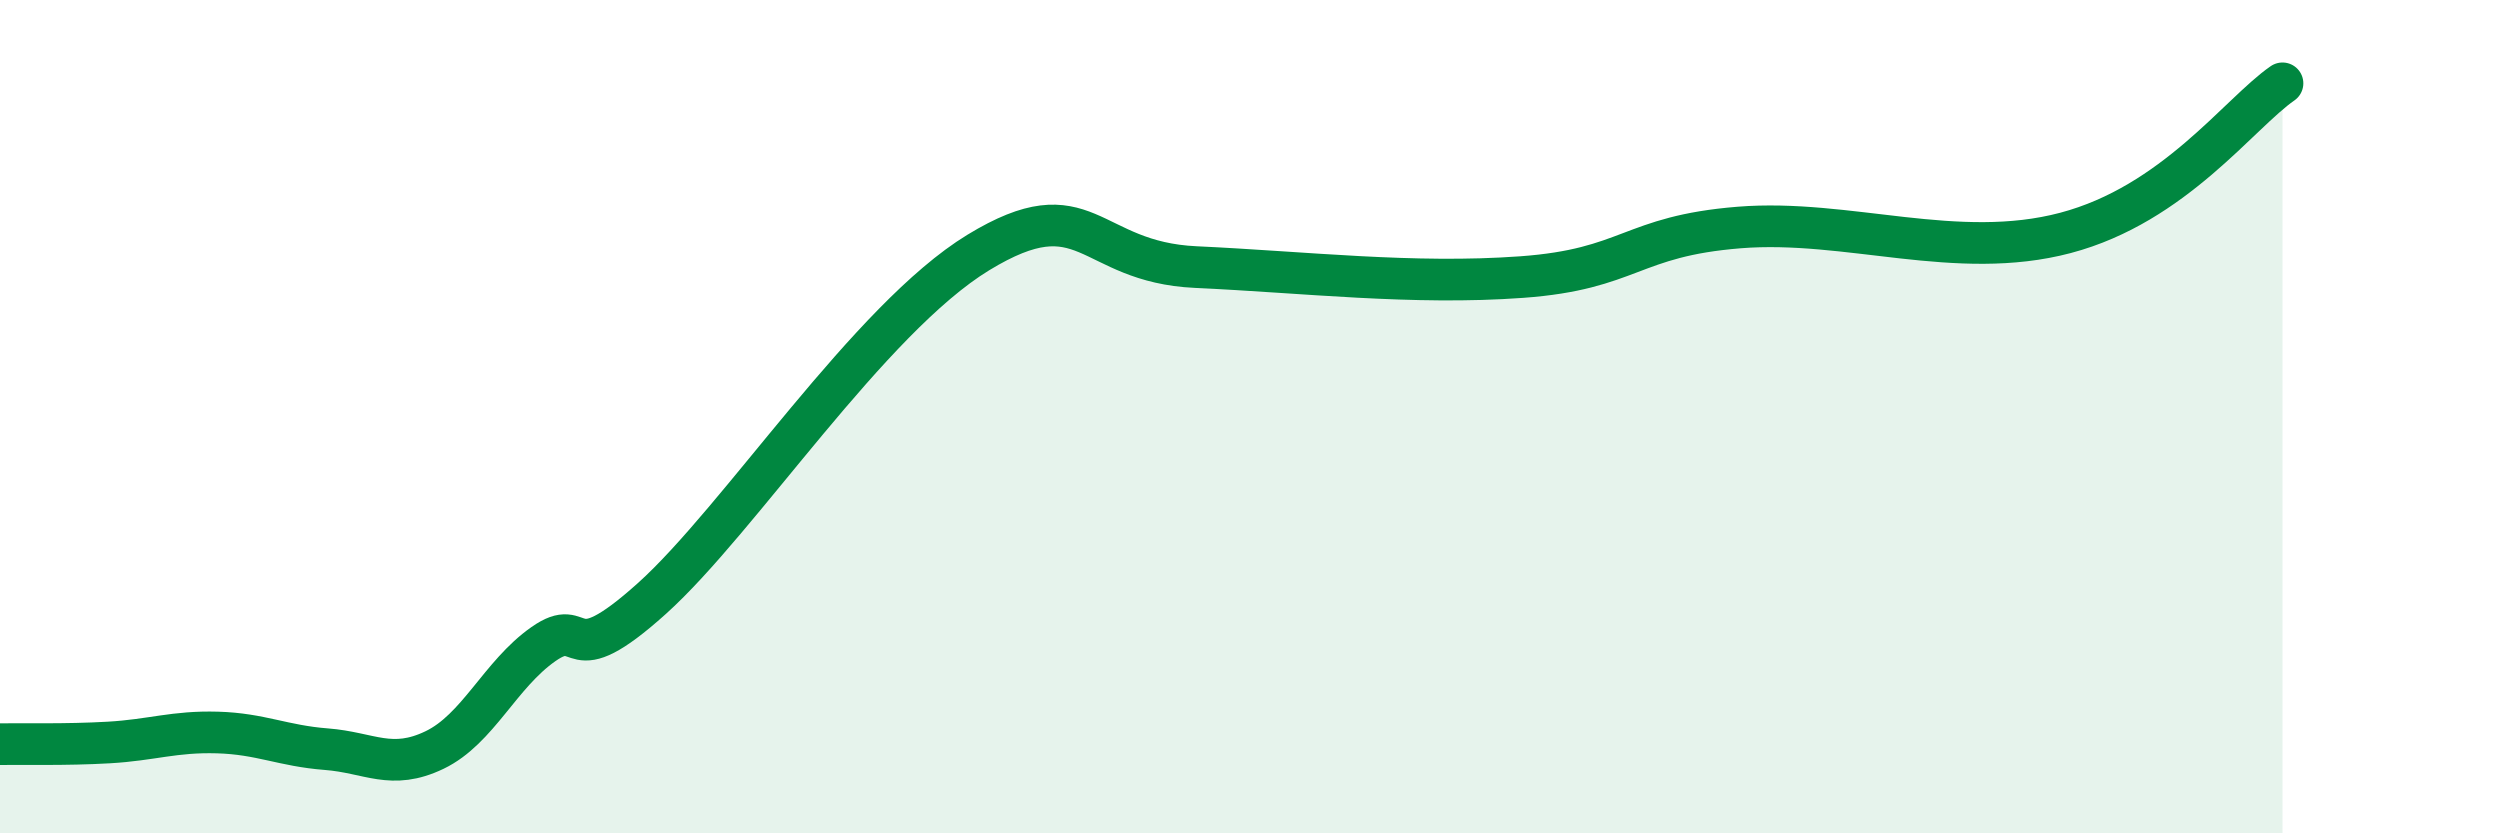
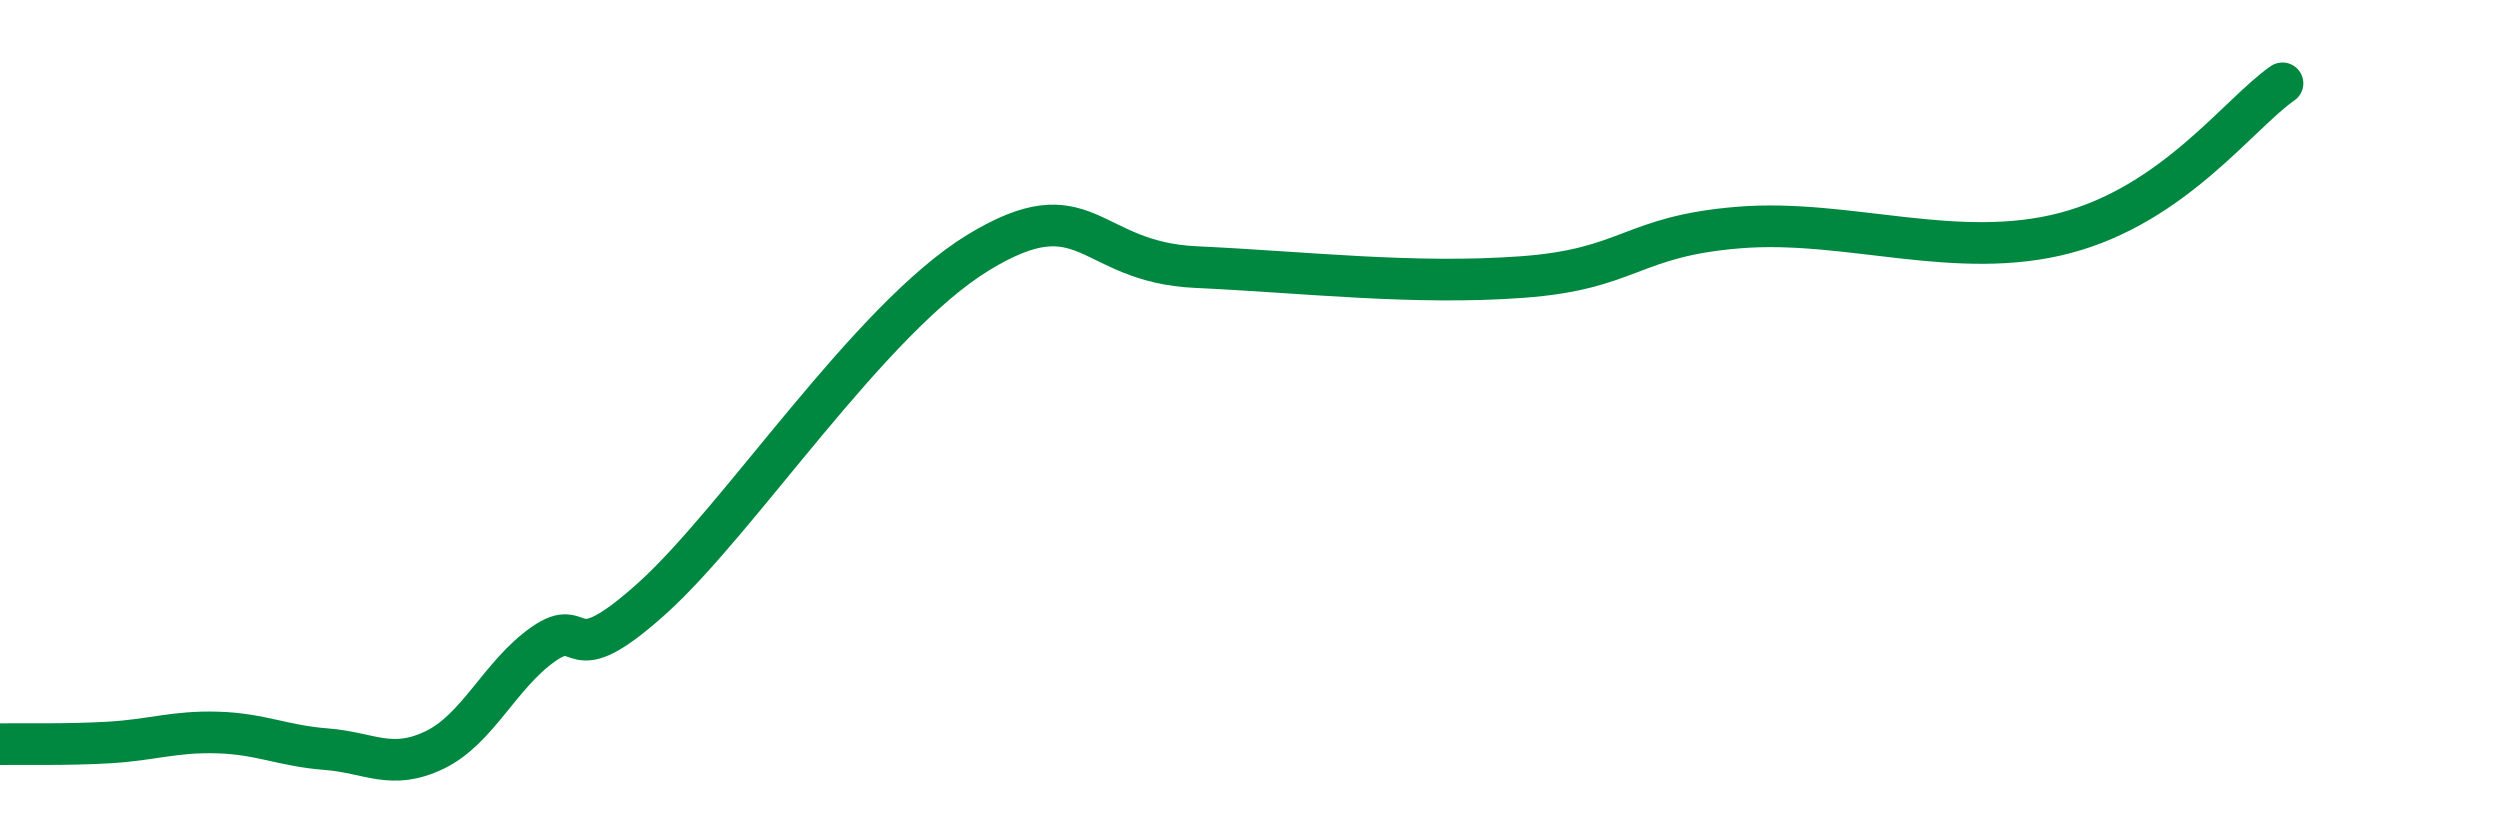
<svg xmlns="http://www.w3.org/2000/svg" width="60" height="20" viewBox="0 0 60 20">
-   <path d="M 0,17.86 C 0.52,17.85 1.57,17.88 2.61,17.82 C 3.65,17.76 4.18,17.55 5.22,17.58 C 6.26,17.61 6.79,17.9 7.83,17.98 C 8.87,18.06 9.39,18.5 10.43,18 C 11.47,17.5 12,16.19 13.04,15.46 C 14.08,14.73 13.56,16.24 15.65,14.36 C 17.74,12.48 20.87,7.65 23.48,6.06 C 26.09,4.47 26.09,6.29 28.7,6.41 C 31.31,6.53 33.91,6.84 36.52,6.65 C 39.13,6.46 39.13,5.67 41.74,5.46 C 44.35,5.25 46.96,6.28 49.57,5.59 C 52.18,4.9 53.74,2.72 54.78,2L54.78 20L0 20Z" fill="#008740" opacity="0.1" stroke-linecap="round" stroke-linejoin="round" />
  <path d="M 0,17.86 C 0.52,17.85 1.57,17.88 2.61,17.82 C 3.65,17.76 4.18,17.55 5.22,17.58 C 6.26,17.61 6.79,17.9 7.83,17.98 C 8.87,18.06 9.39,18.5 10.43,18 C 11.47,17.5 12,16.19 13.04,15.46 C 14.08,14.73 13.56,16.24 15.65,14.36 C 17.74,12.48 20.87,7.65 23.48,6.06 C 26.09,4.47 26.09,6.29 28.7,6.41 C 31.31,6.53 33.91,6.84 36.52,6.65 C 39.13,6.46 39.13,5.67 41.74,5.46 C 44.35,5.25 46.96,6.28 49.57,5.59 C 52.18,4.9 53.74,2.72 54.78,2" stroke="#008740" stroke-width="1" fill="none" stroke-linecap="round" stroke-linejoin="round" />
</svg>